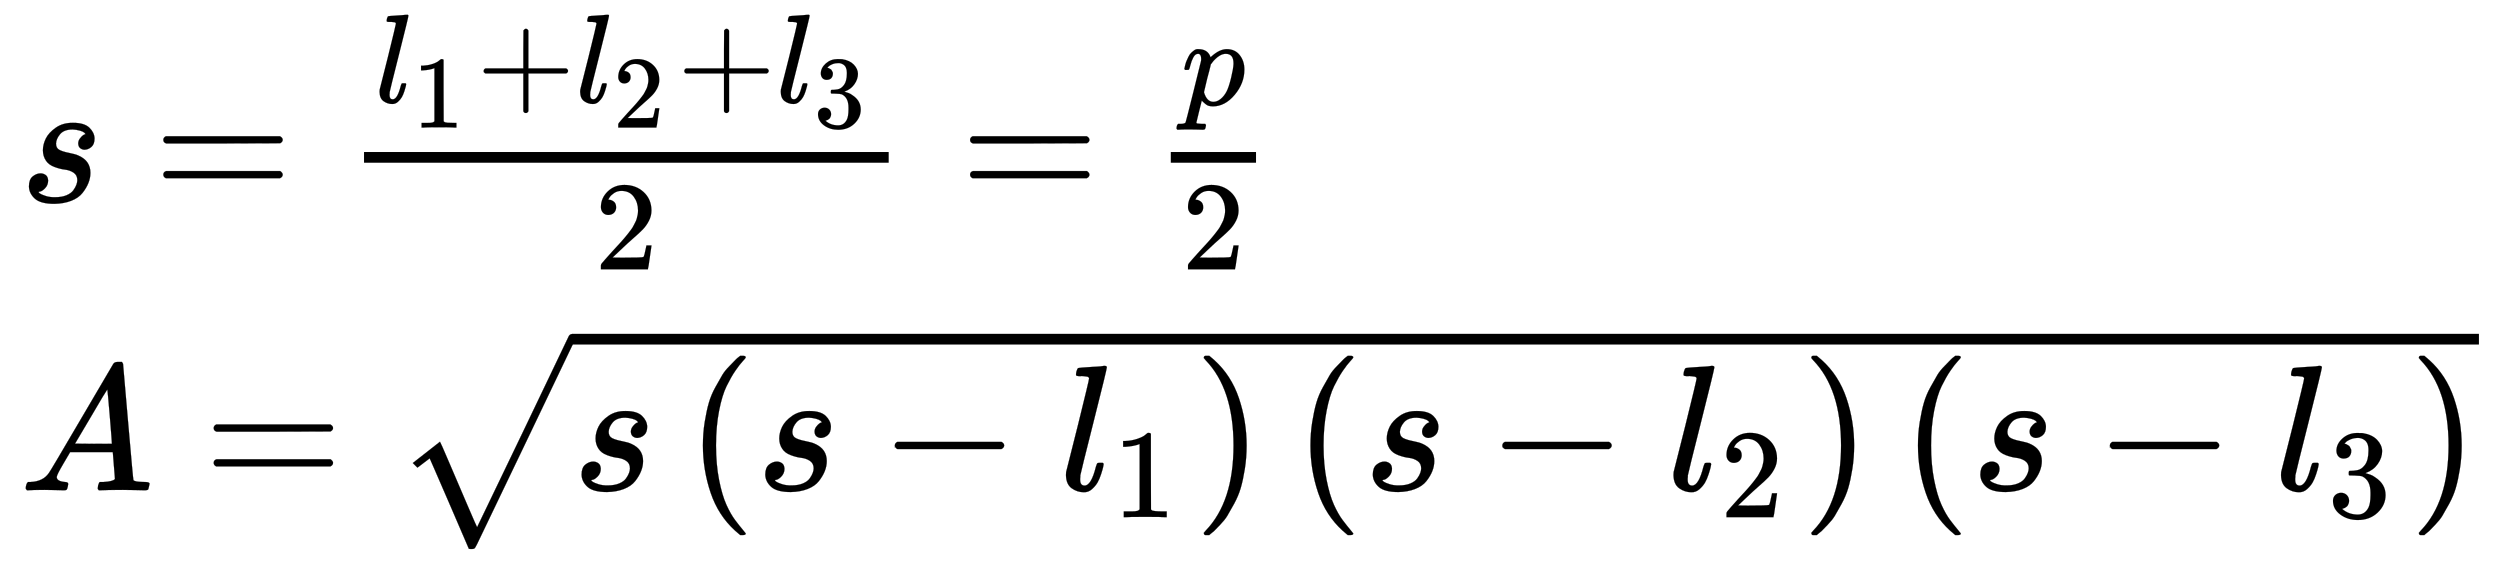
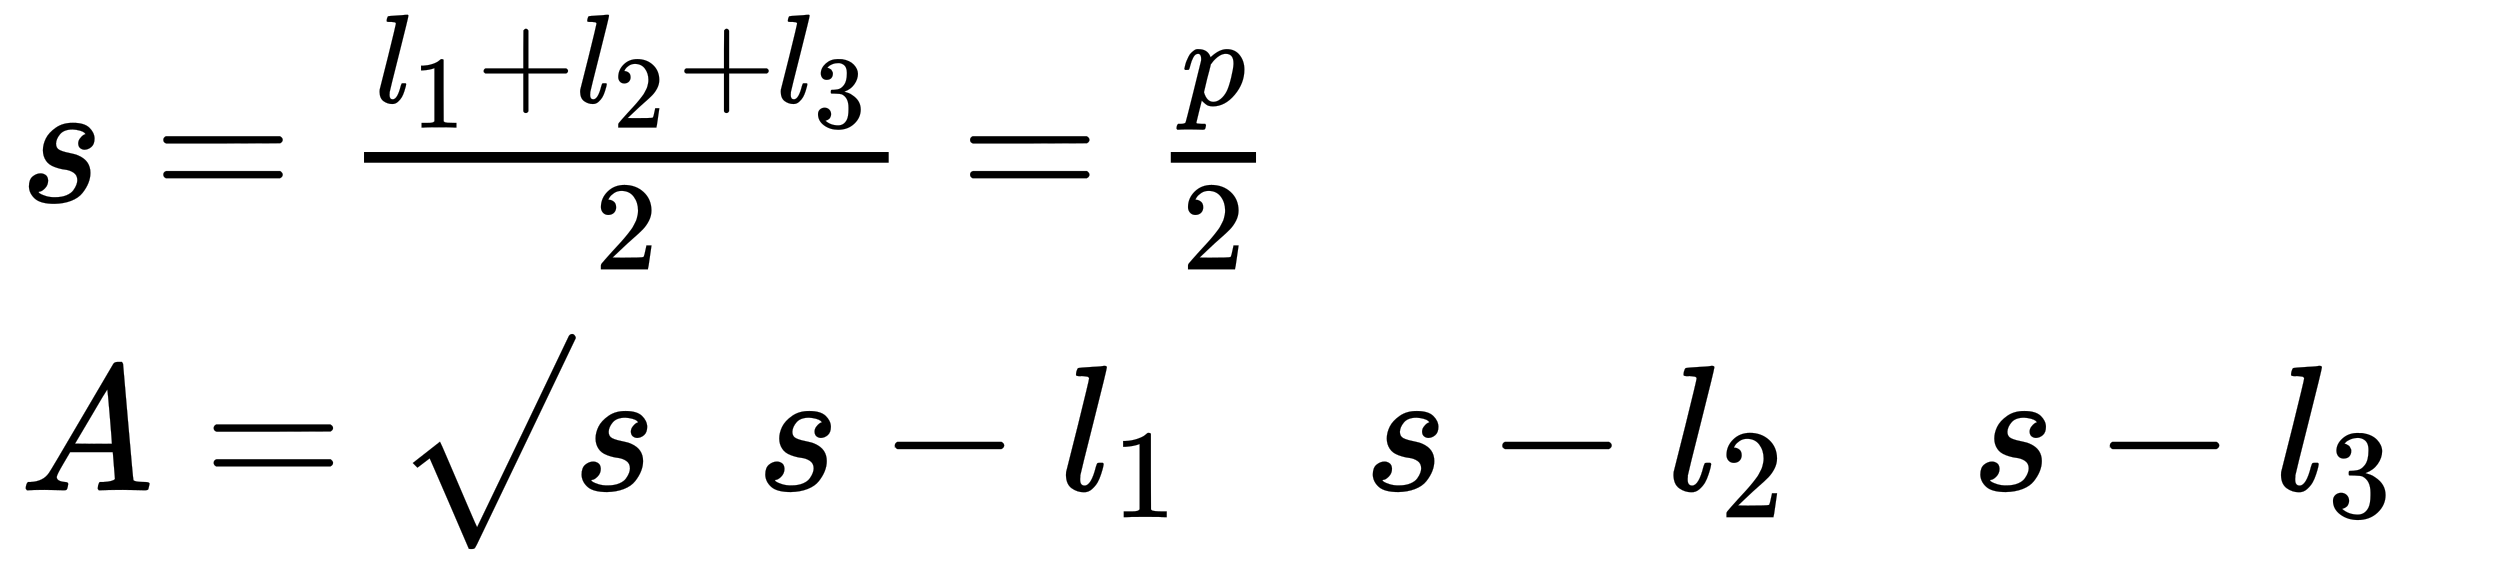
<svg xmlns="http://www.w3.org/2000/svg" xmlns:xlink="http://www.w3.org/1999/xlink" width="46.659ex" height="10.509ex" style="vertical-align: -4.671ex;" viewBox="0 -2513.6 20089.1 4524.8" role="img" focusable="false" aria-labelledby="MathJax-SVG-1-Title">
  <title id="MathJax-SVG-1-Title">\begin{array}{l}
\Large {s=\frac{l_{1}+l_{2}+l_{3}}{2}=\frac{p}{2} \\
A=\sqrt{s\left(s-l_{1}\right)\left(s-l_{2}\right)\left(s-l_{3}\right)}}\\
\end{array}</title>
  <defs aria-hidden="true">
    <path stroke-width="1" id="E1-MJMATHI-73" d="M131 289Q131 321 147 354T203 415T300 442Q362 442 390 415T419 355Q419 323 402 308T364 292Q351 292 340 300T328 326Q328 342 337 354T354 372T367 378Q368 378 368 379Q368 382 361 388T336 399T297 405Q249 405 227 379T204 326Q204 301 223 291T278 274T330 259Q396 230 396 163Q396 135 385 107T352 51T289 7T195 -10Q118 -10 86 19T53 87Q53 126 74 143T118 160Q133 160 146 151T160 120Q160 94 142 76T111 58Q109 57 108 57T107 55Q108 52 115 47T146 34T201 27Q237 27 263 38T301 66T318 97T323 122Q323 150 302 164T254 181T195 196T148 231Q131 256 131 289Z" />
    <path stroke-width="1" id="E1-MJMAIN-3D" d="M56 347Q56 360 70 367H707Q722 359 722 347Q722 336 708 328L390 327H72Q56 332 56 347ZM56 153Q56 168 72 173H708Q722 163 722 153Q722 140 707 133H70Q56 140 56 153Z" />
    <path stroke-width="1" id="E1-MJMATHI-6C" d="M117 59Q117 26 142 26Q179 26 205 131Q211 151 215 152Q217 153 225 153H229Q238 153 241 153T246 151T248 144Q247 138 245 128T234 90T214 43T183 6T137 -11Q101 -11 70 11T38 85Q38 97 39 102L104 360Q167 615 167 623Q167 626 166 628T162 632T157 634T149 635T141 636T132 637T122 637Q112 637 109 637T101 638T95 641T94 647Q94 649 96 661Q101 680 107 682T179 688Q194 689 213 690T243 693T254 694Q266 694 266 686Q266 675 193 386T118 83Q118 81 118 75T117 65V59Z" />
    <path stroke-width="1" id="E1-MJMAIN-31" d="M213 578L200 573Q186 568 160 563T102 556H83V602H102Q149 604 189 617T245 641T273 663Q275 666 285 666Q294 666 302 660V361L303 61Q310 54 315 52T339 48T401 46H427V0H416Q395 3 257 3Q121 3 100 0H88V46H114Q136 46 152 46T177 47T193 50T201 52T207 57T213 61V578Z" />
    <path stroke-width="1" id="E1-MJMAIN-2B" d="M56 237T56 250T70 270H369V420L370 570Q380 583 389 583Q402 583 409 568V270H707Q722 262 722 250T707 230H409V-68Q401 -82 391 -82H389H387Q375 -82 369 -68V230H70Q56 237 56 250Z" />
    <path stroke-width="1" id="E1-MJMAIN-32" d="M109 429Q82 429 66 447T50 491Q50 562 103 614T235 666Q326 666 387 610T449 465Q449 422 429 383T381 315T301 241Q265 210 201 149L142 93L218 92Q375 92 385 97Q392 99 409 186V189H449V186Q448 183 436 95T421 3V0H50V19V31Q50 38 56 46T86 81Q115 113 136 137Q145 147 170 174T204 211T233 244T261 278T284 308T305 340T320 369T333 401T340 431T343 464Q343 527 309 573T212 619Q179 619 154 602T119 569T109 550Q109 549 114 549Q132 549 151 535T170 489Q170 464 154 447T109 429Z" />
    <path stroke-width="1" id="E1-MJMAIN-33" d="M127 463Q100 463 85 480T69 524Q69 579 117 622T233 665Q268 665 277 664Q351 652 390 611T430 522Q430 470 396 421T302 350L299 348Q299 347 308 345T337 336T375 315Q457 262 457 175Q457 96 395 37T238 -22Q158 -22 100 21T42 130Q42 158 60 175T105 193Q133 193 151 175T169 130Q169 119 166 110T159 94T148 82T136 74T126 70T118 67L114 66Q165 21 238 21Q293 21 321 74Q338 107 338 175V195Q338 290 274 322Q259 328 213 329L171 330L168 332Q166 335 166 348Q166 366 174 366Q202 366 232 371Q266 376 294 413T322 525V533Q322 590 287 612Q265 626 240 626Q208 626 181 615T143 592T132 580H135Q138 579 143 578T153 573T165 566T175 555T183 540T186 520Q186 498 172 481T127 463Z" />
    <path stroke-width="1" id="E1-MJMATHI-70" d="M23 287Q24 290 25 295T30 317T40 348T55 381T75 411T101 433T134 442Q209 442 230 378L240 387Q302 442 358 442Q423 442 460 395T497 281Q497 173 421 82T249 -10Q227 -10 210 -4Q199 1 187 11T168 28L161 36Q160 35 139 -51T118 -138Q118 -144 126 -145T163 -148H188Q194 -155 194 -157T191 -175Q188 -187 185 -190T172 -194Q170 -194 161 -194T127 -193T65 -192Q-5 -192 -24 -194H-32Q-39 -187 -39 -183Q-37 -156 -26 -148H-6Q28 -147 33 -136Q36 -130 94 103T155 350Q156 355 156 364Q156 405 131 405Q109 405 94 377T71 316T59 280Q57 278 43 278H29Q23 284 23 287ZM178 102Q200 26 252 26Q282 26 310 49T356 107Q374 141 392 215T411 325V331Q411 405 350 405Q339 405 328 402T306 393T286 380T269 365T254 350T243 336T235 326L232 322Q232 321 229 308T218 264T204 212Q178 106 178 102Z" />
    <path stroke-width="1" id="E1-MJMATHI-41" d="M208 74Q208 50 254 46Q272 46 272 35Q272 34 270 22Q267 8 264 4T251 0Q249 0 239 0T205 1T141 2Q70 2 50 0H42Q35 7 35 11Q37 38 48 46H62Q132 49 164 96Q170 102 345 401T523 704Q530 716 547 716H555H572Q578 707 578 706L606 383Q634 60 636 57Q641 46 701 46Q726 46 726 36Q726 34 723 22Q720 7 718 4T704 0Q701 0 690 0T651 1T578 2Q484 2 455 0H443Q437 6 437 9T439 27Q443 40 445 43L449 46H469Q523 49 533 63L521 213H283L249 155Q208 86 208 74ZM516 260Q516 271 504 416T490 562L463 519Q447 492 400 412L310 260L413 259Q516 259 516 260Z" />
-     <path stroke-width="1" id="E1-MJMAIN-28" d="M94 250Q94 319 104 381T127 488T164 576T202 643T244 695T277 729T302 750H315H319Q333 750 333 741Q333 738 316 720T275 667T226 581T184 443T167 250T184 58T225 -81T274 -167T316 -220T333 -241Q333 -250 318 -250H315H302L274 -226Q180 -141 137 -14T94 250Z" />
    <path stroke-width="1" id="E1-MJMAIN-2212" d="M84 237T84 250T98 270H679Q694 262 694 250T679 230H98Q84 237 84 250Z" />
-     <path stroke-width="1" id="E1-MJMAIN-29" d="M60 749L64 750Q69 750 74 750H86L114 726Q208 641 251 514T294 250Q294 182 284 119T261 12T224 -76T186 -143T145 -194T113 -227T90 -246Q87 -249 86 -250H74Q66 -250 63 -250T58 -247T55 -238Q56 -237 66 -225Q221 -64 221 250T66 725Q56 737 55 738Q55 746 60 749Z" />
    <path stroke-width="1" id="E1-MJSZ1-221A" d="M263 249Q264 249 315 130T417 -108T470 -228L725 302Q981 837 982 839Q989 850 1001 850Q1008 850 1013 844T1020 832V826L741 243Q645 43 540 -176Q479 -303 469 -324T453 -348Q449 -350 436 -350L424 -349L315 -96Q206 156 205 156L171 130Q138 104 137 104L111 130L263 249Z" />
  </defs>
  <g stroke="currentColor" fill="currentColor" stroke-width="0" transform="matrix(1 0 0 -1 0 0)" aria-hidden="true">
    <g transform="translate(167,0)">
      <g transform="translate(-11,0)">
        <g transform="translate(0,890)">
          <use transform="scale(1.44)" xlink:href="#E1-MJMATHI-73" x="0" y="0" />
          <use transform="scale(1.44)" xlink:href="#E1-MJMAIN-3D" x="747" y="0" />
          <g transform="translate(2197,0)">
            <g transform="translate(572,0)">
              <rect stroke="none" width="4216" height="86" x="0" y="316" />
              <g transform="translate(86,799)">
                <use transform="scale(1.018)" xlink:href="#E1-MJMATHI-6C" x="0" y="0" />
                <use transform="scale(0.827)" xlink:href="#E1-MJMAIN-31" x="367" y="-243" />
                <use transform="scale(1.018)" xlink:href="#E1-MJMAIN-2B" x="804" y="0" />
                <g transform="translate(1612,0)">
                  <use transform="scale(1.018)" xlink:href="#E1-MJMATHI-6C" x="0" y="0" />
                  <use transform="scale(0.827)" xlink:href="#E1-MJMAIN-32" x="367" y="-243" />
                </g>
                <use transform="scale(1.018)" xlink:href="#E1-MJMAIN-2B" x="2388" y="0" />
                <g transform="translate(3224,0)">
                  <use transform="scale(1.018)" xlink:href="#E1-MJMATHI-6C" x="0" y="0" />
                  <use transform="scale(0.827)" xlink:href="#E1-MJMAIN-33" x="367" y="-242" />
                </g>
              </g>
              <use transform="scale(1.018)" xlink:href="#E1-MJMAIN-32" x="1820" y="-531" />
            </g>
          </g>
          <use transform="scale(1.44)" xlink:href="#E1-MJMAIN-3D" x="5249" y="0" />
          <g transform="translate(8680,0)">
            <g transform="translate(572,0)">
              <rect stroke="none" width="685" height="86" x="0" y="316" />
              <use transform="scale(1.018)" xlink:href="#E1-MJMATHI-70" x="84" y="765" />
              <use transform="scale(1.018)" xlink:href="#E1-MJMAIN-32" x="86" y="-531" />
            </g>
          </g>
          <g transform="translate(0,-2316)">
            <use transform="scale(1.44)" xlink:href="#E1-MJMATHI-41" x="0" y="0" />
            <use transform="scale(1.44)" xlink:href="#E1-MJMAIN-3D" x="1028" y="0" />
            <g transform="translate(3001,0)">
              <use transform="scale(1.44)" xlink:href="#E1-MJSZ1-221A" x="0" y="22" />
-               <rect stroke="none" width="15323" height="86" x="1440" y="1171" />
              <g transform="translate(1440,0)">
                <use transform="scale(1.44)" xlink:href="#E1-MJMATHI-73" x="0" y="0" />
                <g transform="translate(916,0)">
                  <use transform="scale(1.44)" xlink:href="#E1-MJMAIN-28" x="0" y="0" />
                  <use transform="scale(1.44)" xlink:href="#E1-MJMATHI-73" x="389" y="0" />
                  <use transform="scale(1.44)" xlink:href="#E1-MJMAIN-2212" x="1081" y="0" />
                  <g transform="translate(2998,0)">
                    <use transform="scale(1.44)" xlink:href="#E1-MJMATHI-6C" x="0" y="0" />
                    <use transform="scale(1.018)" xlink:href="#E1-MJMAIN-31" x="422" y="-213" />
                  </g>
                  <use transform="scale(1.44)" xlink:href="#E1-MJMAIN-29" x="2834" y="0" />
                </g>
                <g transform="translate(5798,0)">
                  <use transform="scale(1.44)" xlink:href="#E1-MJMAIN-28" x="0" y="0" />
                  <use transform="scale(1.44)" xlink:href="#E1-MJMATHI-73" x="389" y="0" />
                  <use transform="scale(1.44)" xlink:href="#E1-MJMAIN-2212" x="1081" y="0" />
                  <g transform="translate(2998,0)">
                    <use transform="scale(1.44)" xlink:href="#E1-MJMATHI-6C" x="0" y="0" />
                    <use transform="scale(1.018)" xlink:href="#E1-MJMAIN-32" x="422" y="-213" />
                  </g>
                  <use transform="scale(1.44)" xlink:href="#E1-MJMAIN-29" x="2834" y="0" />
                </g>
                <g transform="translate(10680,0)">
                  <use transform="scale(1.44)" xlink:href="#E1-MJMAIN-28" x="0" y="0" />
                  <use transform="scale(1.44)" xlink:href="#E1-MJMATHI-73" x="389" y="0" />
                  <use transform="scale(1.44)" xlink:href="#E1-MJMAIN-2212" x="1081" y="0" />
                  <g transform="translate(2998,0)">
                    <use transform="scale(1.44)" xlink:href="#E1-MJMATHI-6C" x="0" y="0" />
                    <use transform="scale(1.018)" xlink:href="#E1-MJMAIN-33" x="422" y="-213" />
                  </g>
                  <use transform="scale(1.44)" xlink:href="#E1-MJMAIN-29" x="2834" y="0" />
                </g>
              </g>
            </g>
          </g>
        </g>
      </g>
    </g>
  </g>
</svg>